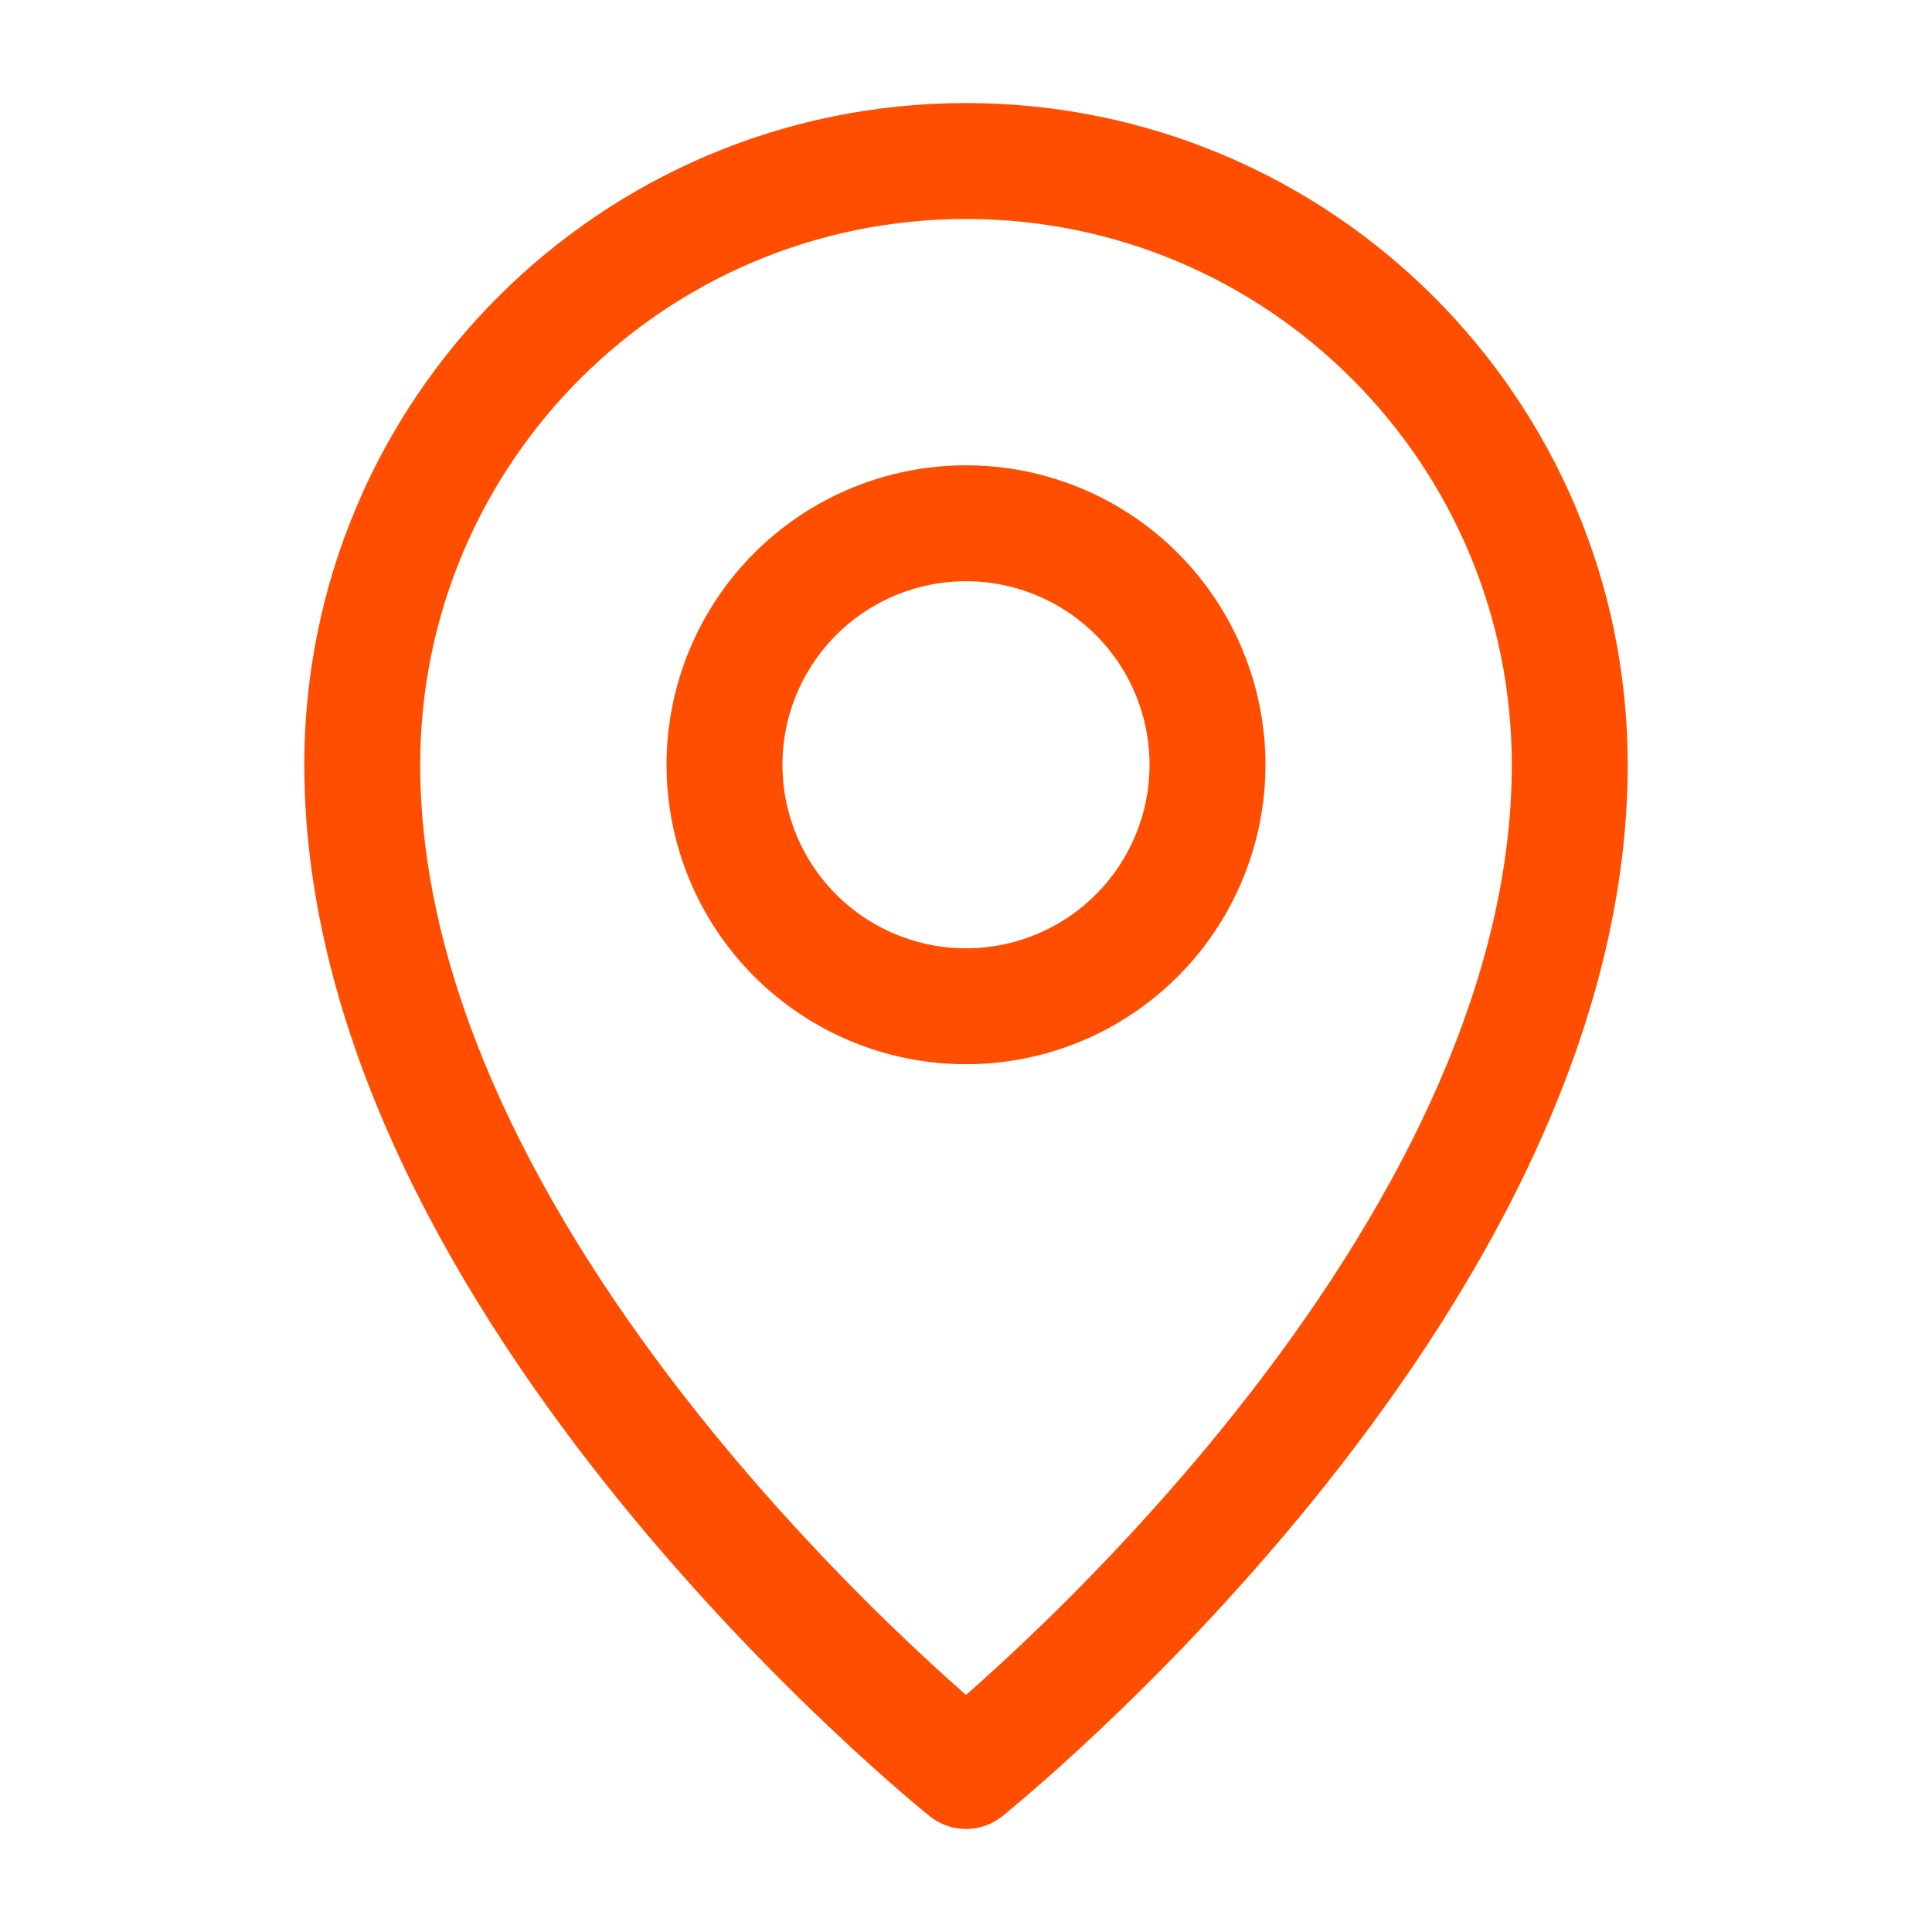
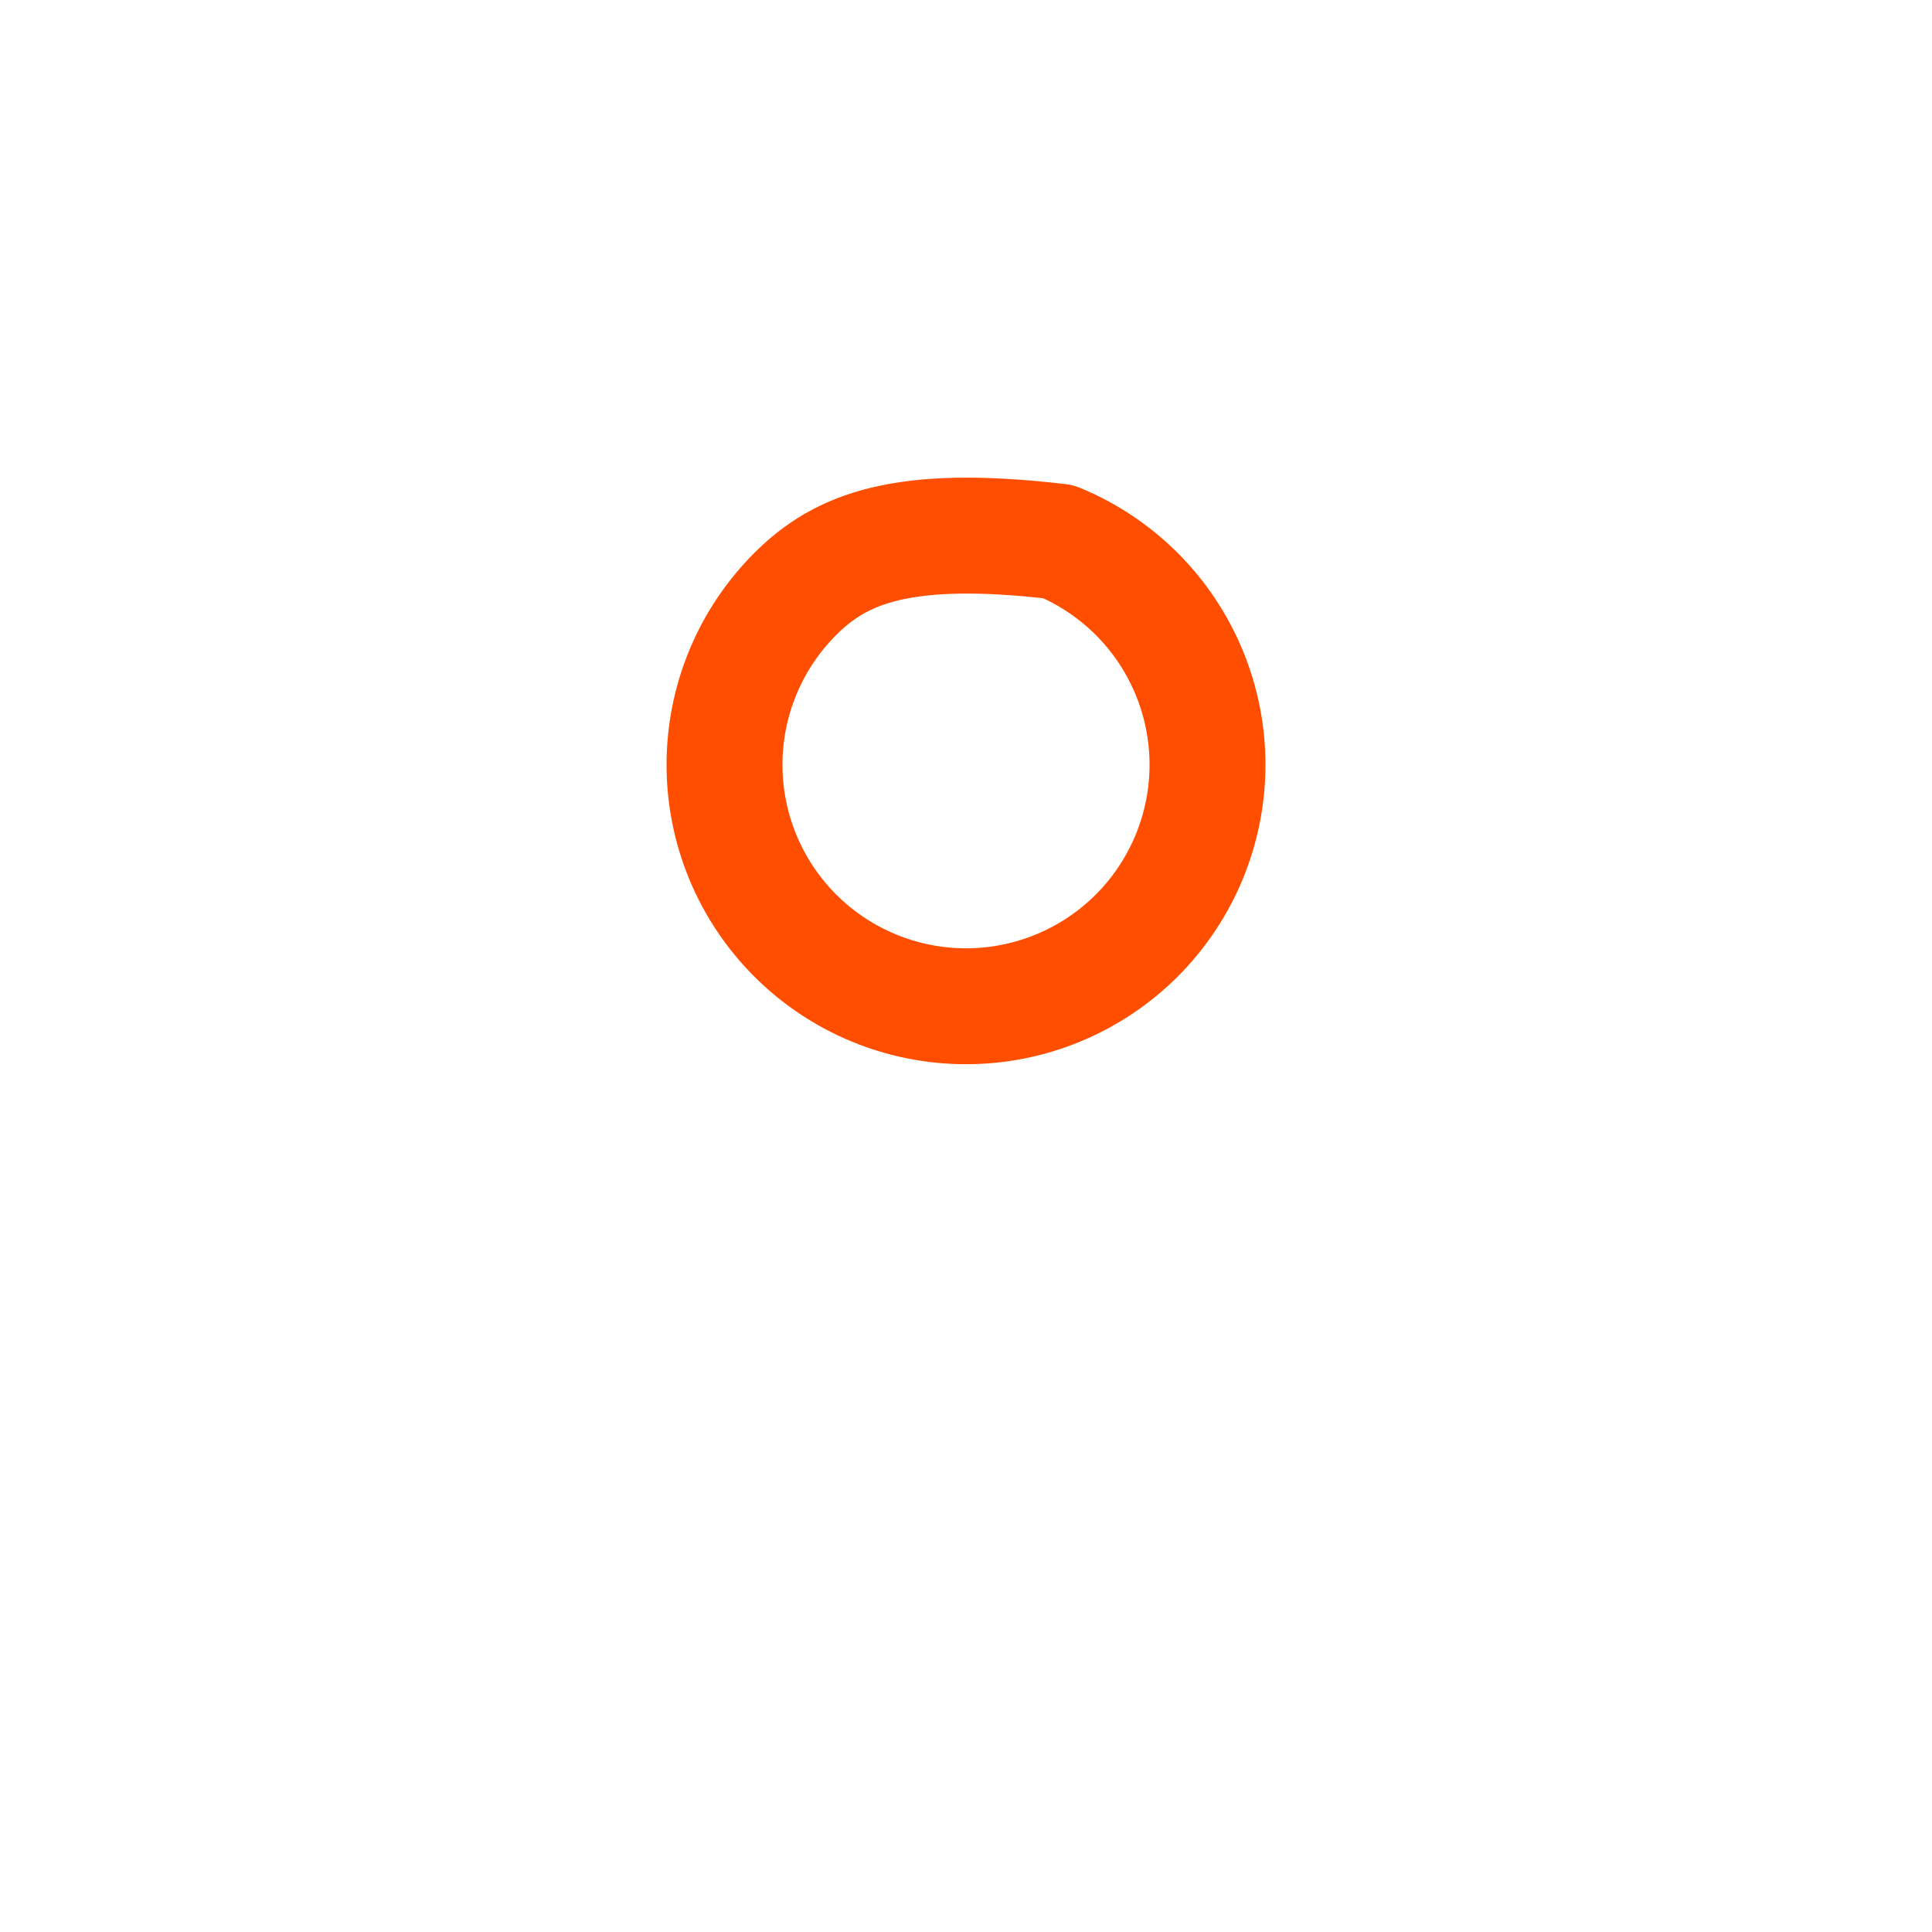
<svg xmlns="http://www.w3.org/2000/svg" width="100" height="100" viewBox="0 0 100 100" fill="none">
-   <path d="M50 91.667C50 91.667 81.25 66.667 81.25 39.584C81.25 22.326 67.258 8.334 50 8.334C32.742 8.334 18.75 22.326 18.75 39.584C18.75 66.667 50 91.667 50 91.667Z" stroke="#FF4E00" stroke-width="6" stroke-linejoin="round" />
-   <path d="M50 52.084C51.642 52.084 53.267 51.761 54.783 51.133C56.3 50.504 57.678 49.584 58.839 48.423C60 47.262 60.92 45.884 61.548 44.367C62.177 42.851 62.5 41.225 62.5 39.584C62.5 37.943 62.177 36.317 61.548 34.8C60.92 33.284 60 31.906 58.839 30.745C57.678 29.584 56.3 28.664 54.783 28.035C53.267 27.407 51.642 27.084 50 27.084C46.685 27.084 43.505 28.401 41.161 30.745C38.817 33.089 37.5 36.269 37.5 39.584C37.5 42.899 38.817 46.079 41.161 48.423C43.505 50.767 46.685 52.084 50 52.084Z" stroke="#FF4E00" stroke-width="6" stroke-linejoin="round" />
+   <path d="M50 52.084C51.642 52.084 53.267 51.761 54.783 51.133C56.3 50.504 57.678 49.584 58.839 48.423C60 47.262 60.92 45.884 61.548 44.367C62.177 42.851 62.5 41.225 62.5 39.584C62.5 37.943 62.177 36.317 61.548 34.8C60.92 33.284 60 31.906 58.839 30.745C57.678 29.584 56.3 28.664 54.783 28.035C46.685 27.084 43.505 28.401 41.161 30.745C38.817 33.089 37.5 36.269 37.5 39.584C37.5 42.899 38.817 46.079 41.161 48.423C43.505 50.767 46.685 52.084 50 52.084Z" stroke="#FF4E00" stroke-width="6" stroke-linejoin="round" />
</svg>